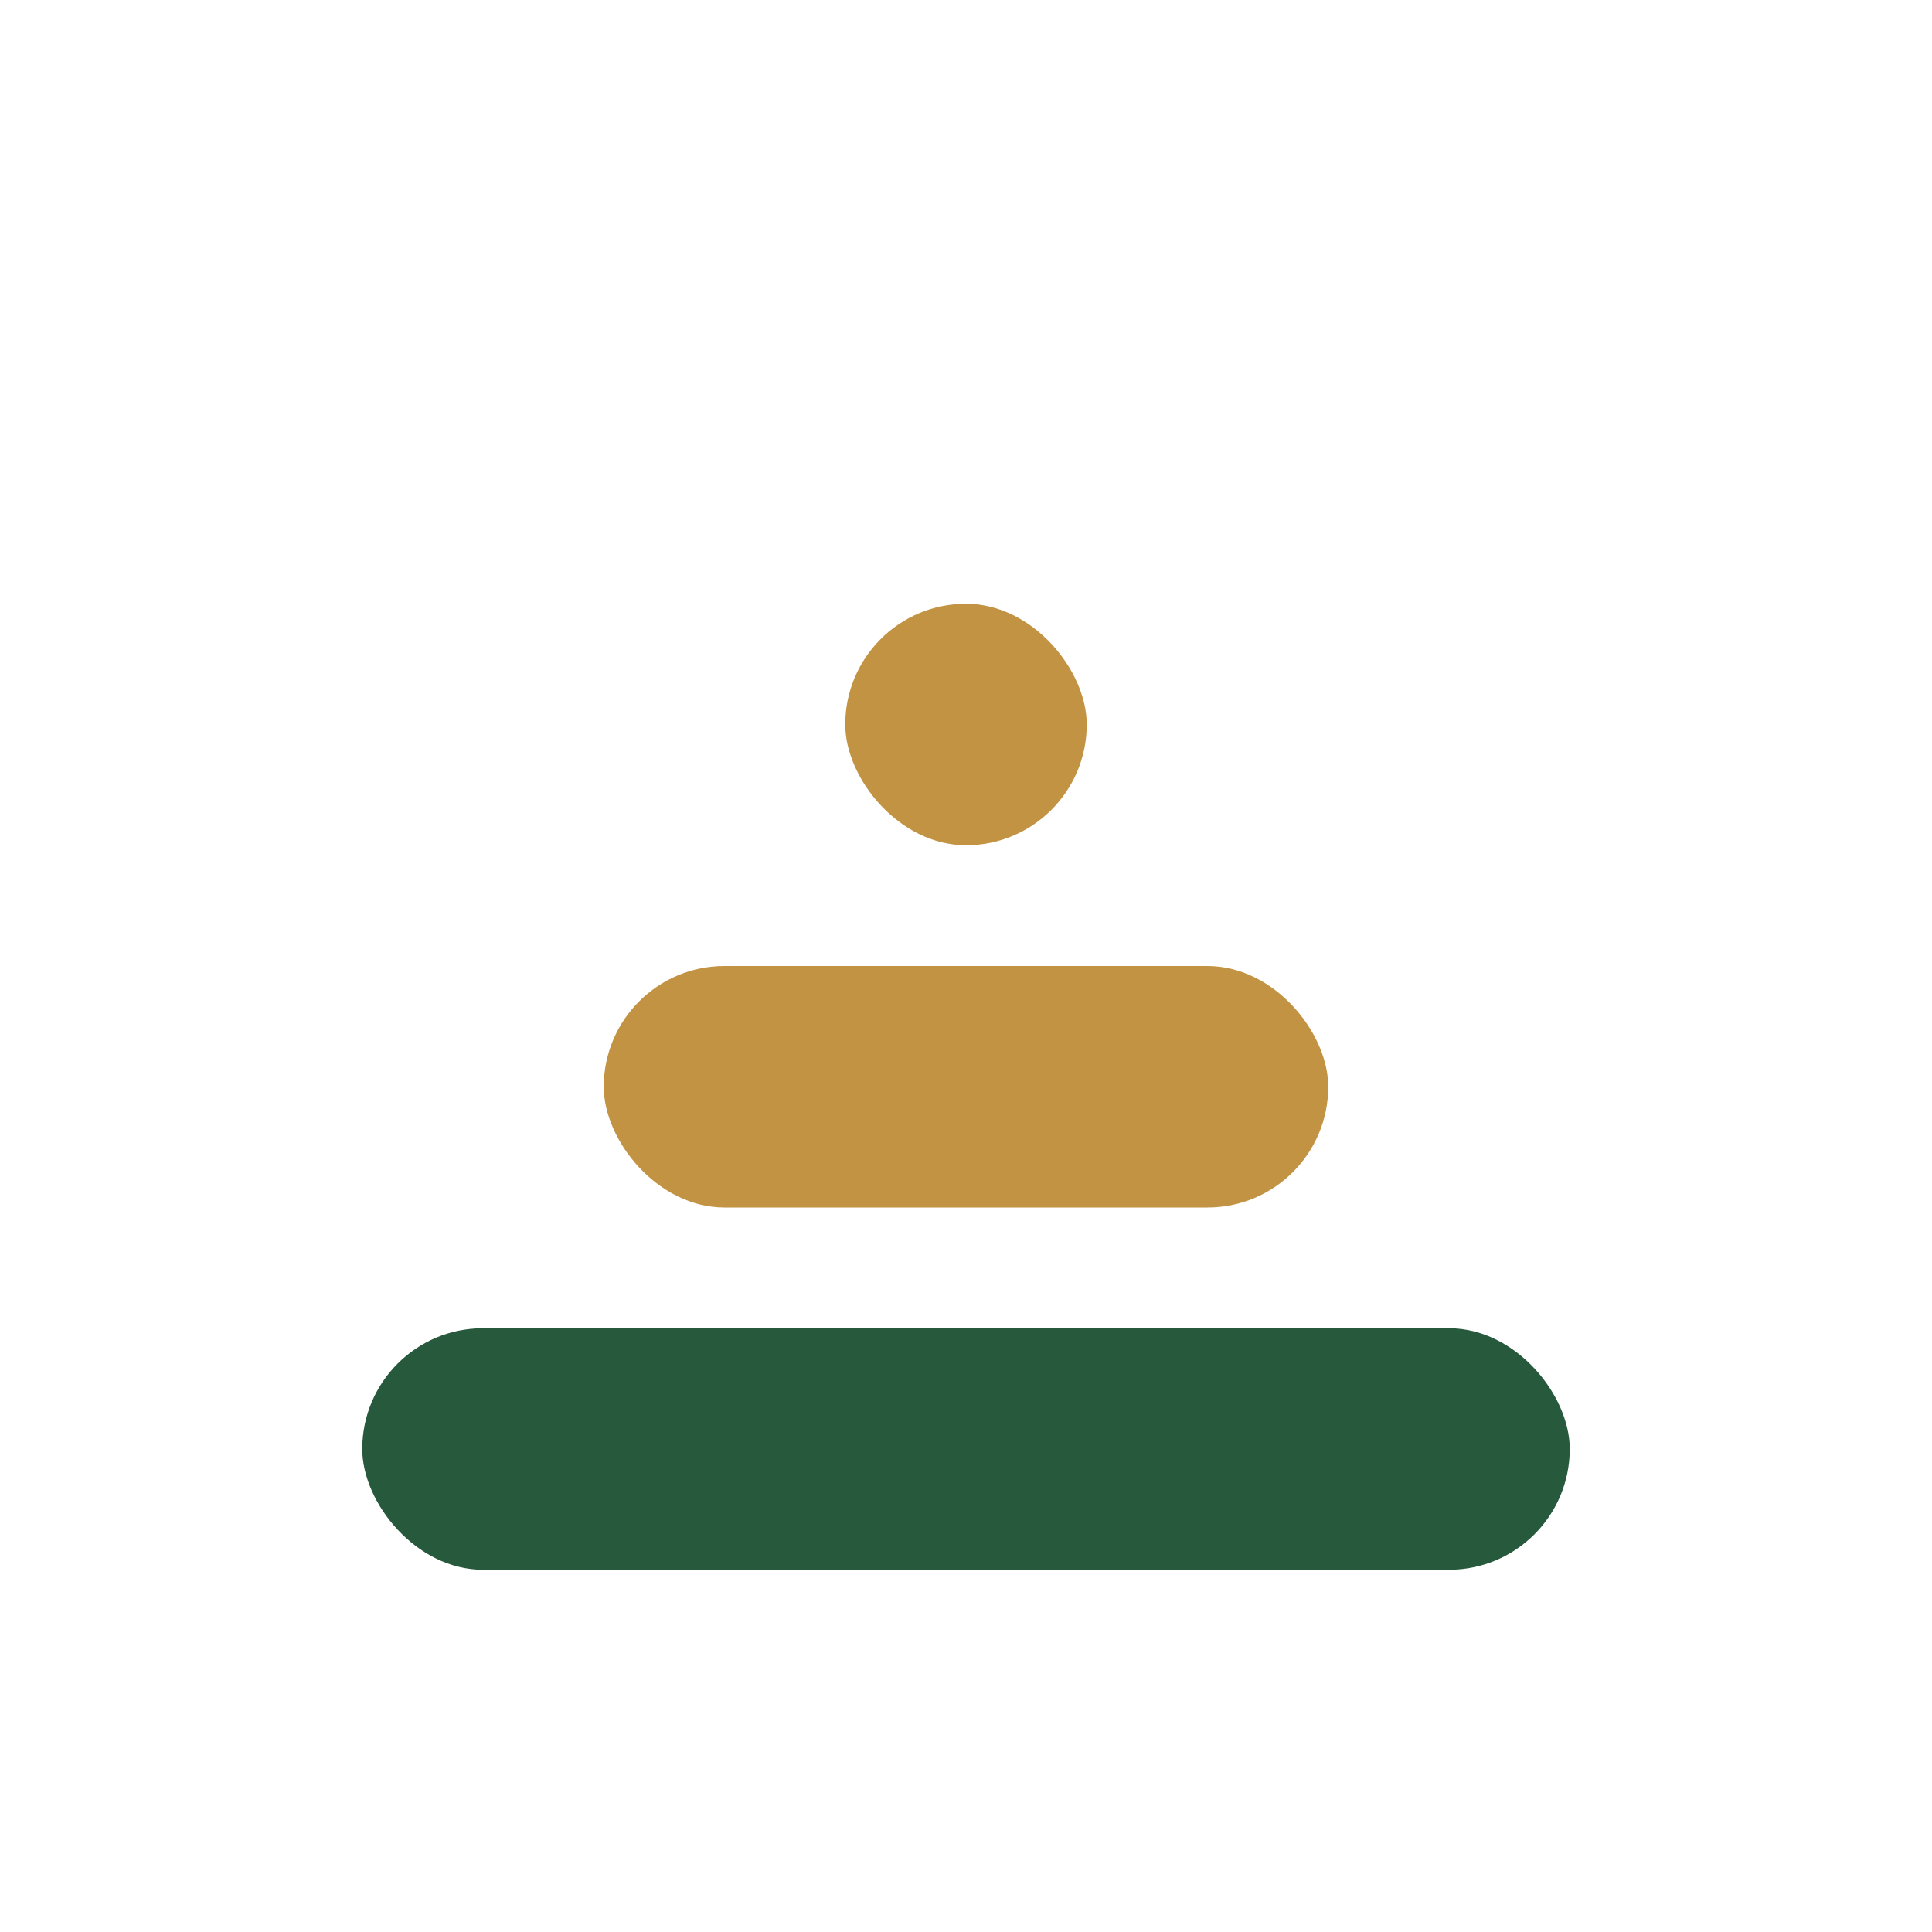
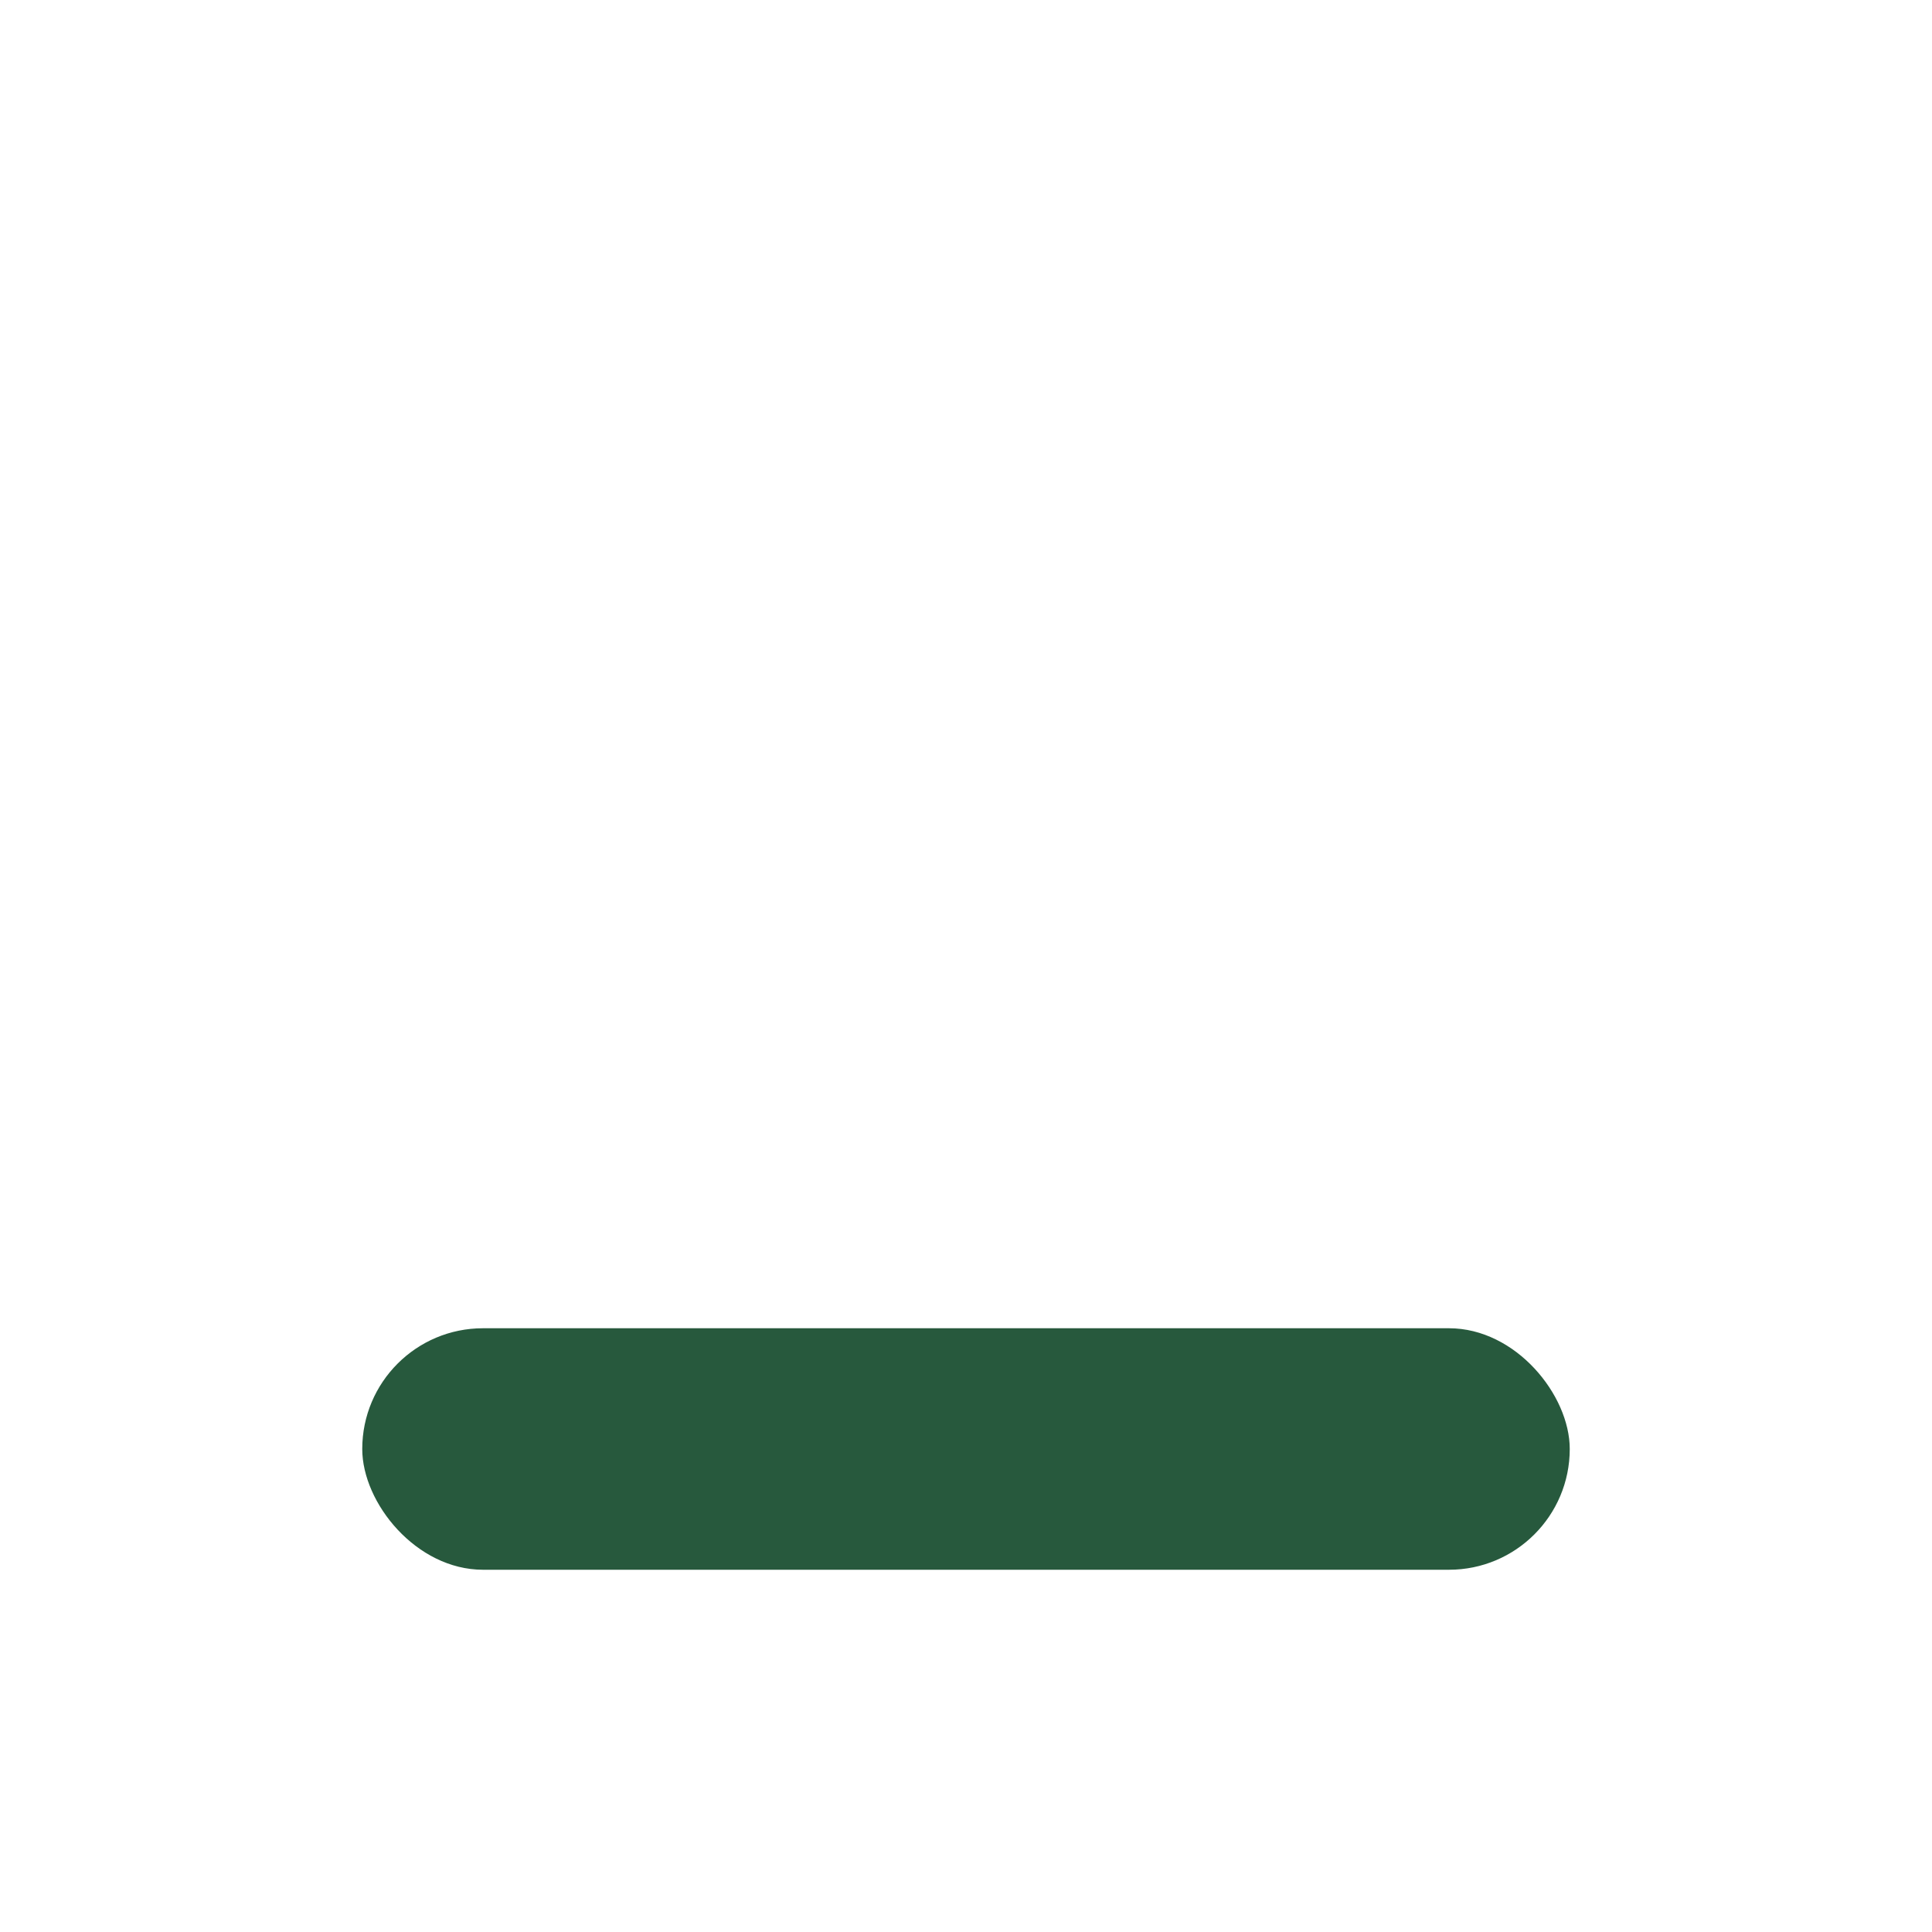
<svg xmlns="http://www.w3.org/2000/svg" width="32" height="32" viewBox="0 0 32 32">
  <rect x="6" y="22" width="20" height="4" rx="2" fill="#27593D" />
-   <rect x="10" y="16" width="12" height="4" rx="2" fill="#C29343" />
-   <rect x="14" y="10" width="4" height="4" rx="2" fill="#C29343" />
</svg>